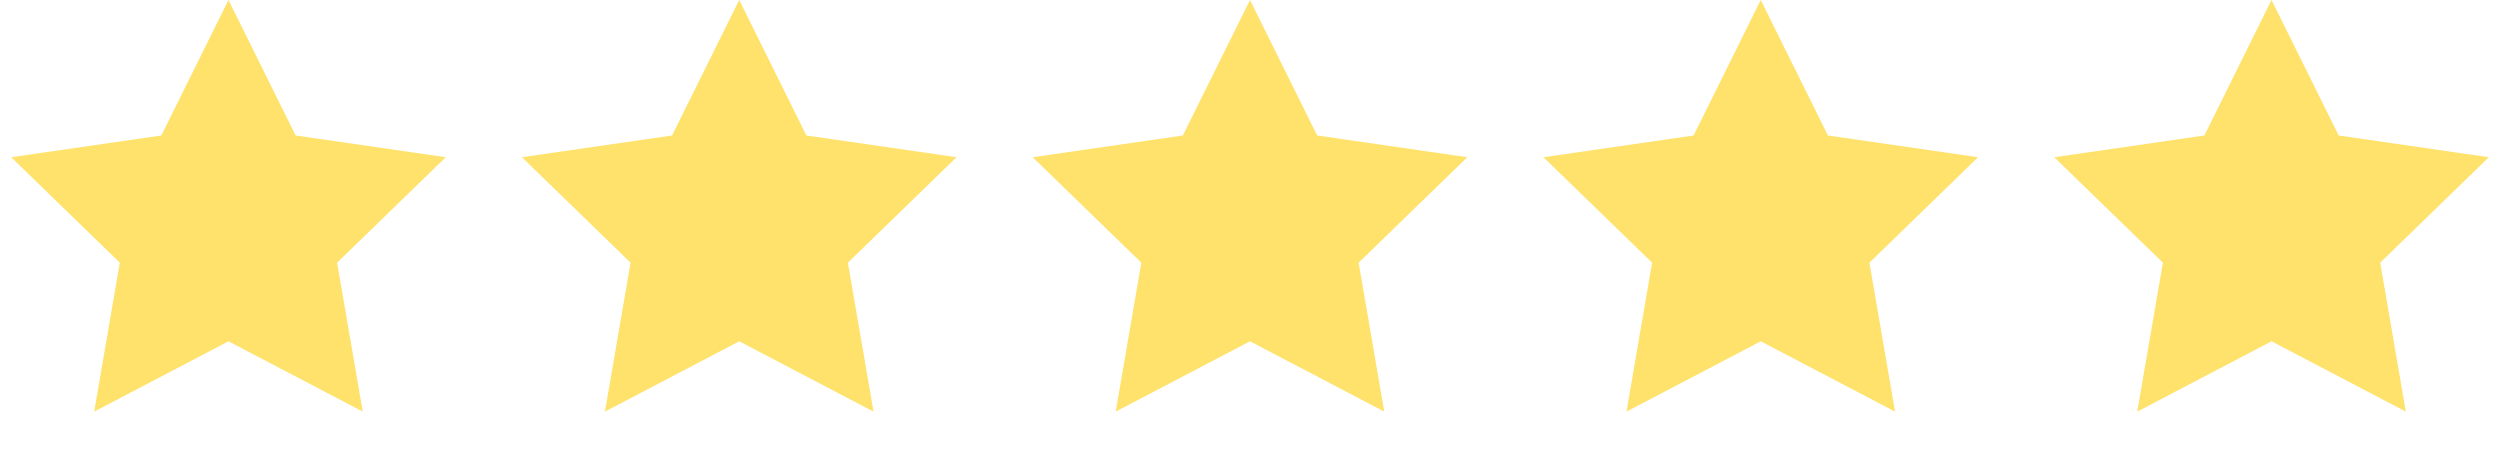
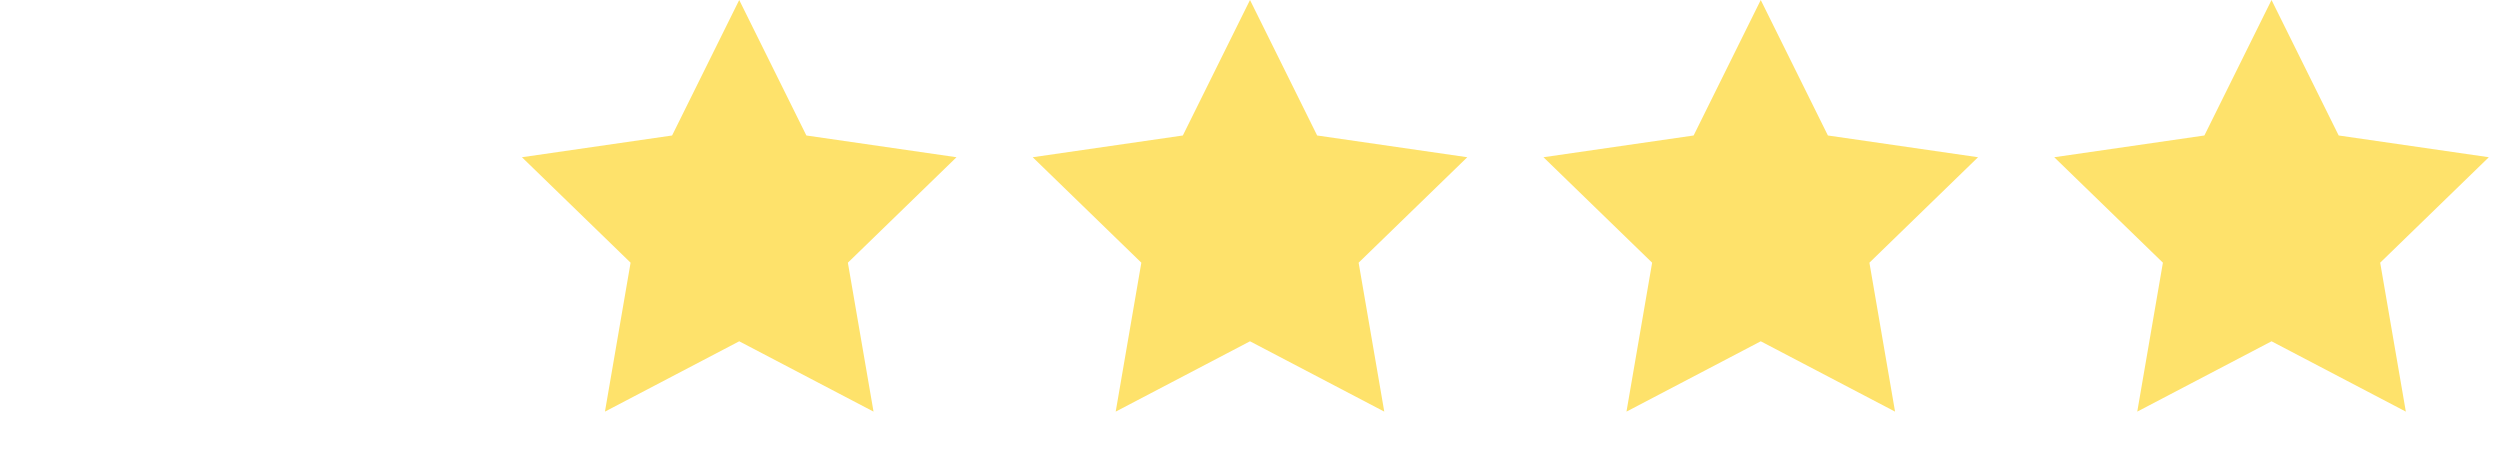
<svg xmlns="http://www.w3.org/2000/svg" width="93" height="17" viewBox="0 0 93 17" fill="none">
-   <path fill-rule="evenodd" clip-rule="evenodd" d="M8.499 12.696L3.503 15.312L4.457 9.772L0.416 5.849L6.001 5.04L8.499 0L10.997 5.04L16.582 5.849L12.54 9.772L13.495 15.312L8.499 12.696Z" fill="#FEE26B" />
  <path fill-rule="evenodd" clip-rule="evenodd" d="M27.499 12.696L22.504 15.312L23.458 9.772L19.416 5.849L25.002 5.04L27.499 0L29.997 5.04L35.582 5.849L31.541 9.772L32.495 15.312L27.499 12.696Z" fill="#FEE26B" />
  <path fill-rule="evenodd" clip-rule="evenodd" d="M46.5 12.696L41.504 15.312L42.458 9.772L38.417 5.849L44.002 5.04L46.5 0L48.998 5.04L54.583 5.849L50.541 9.772L51.495 15.312L46.5 12.696Z" fill="#FEE26B" />
  <path fill-rule="evenodd" clip-rule="evenodd" d="M65.5 12.696L60.505 15.312L61.459 9.772L57.417 5.849L63.003 5.04L65.5 0L67.998 5.04L73.583 5.849L69.542 9.772L70.496 15.312L65.5 12.696Z" fill="#FEE26B" />
  <path fill-rule="evenodd" clip-rule="evenodd" d="M84.501 12.696L79.506 15.312L80.46 9.772L76.418 5.849L82.003 5.04L84.501 0L86.999 5.04L92.584 5.849L88.543 9.772L89.497 15.312L84.501 12.696Z" fill="#FEE26B" />
</svg>